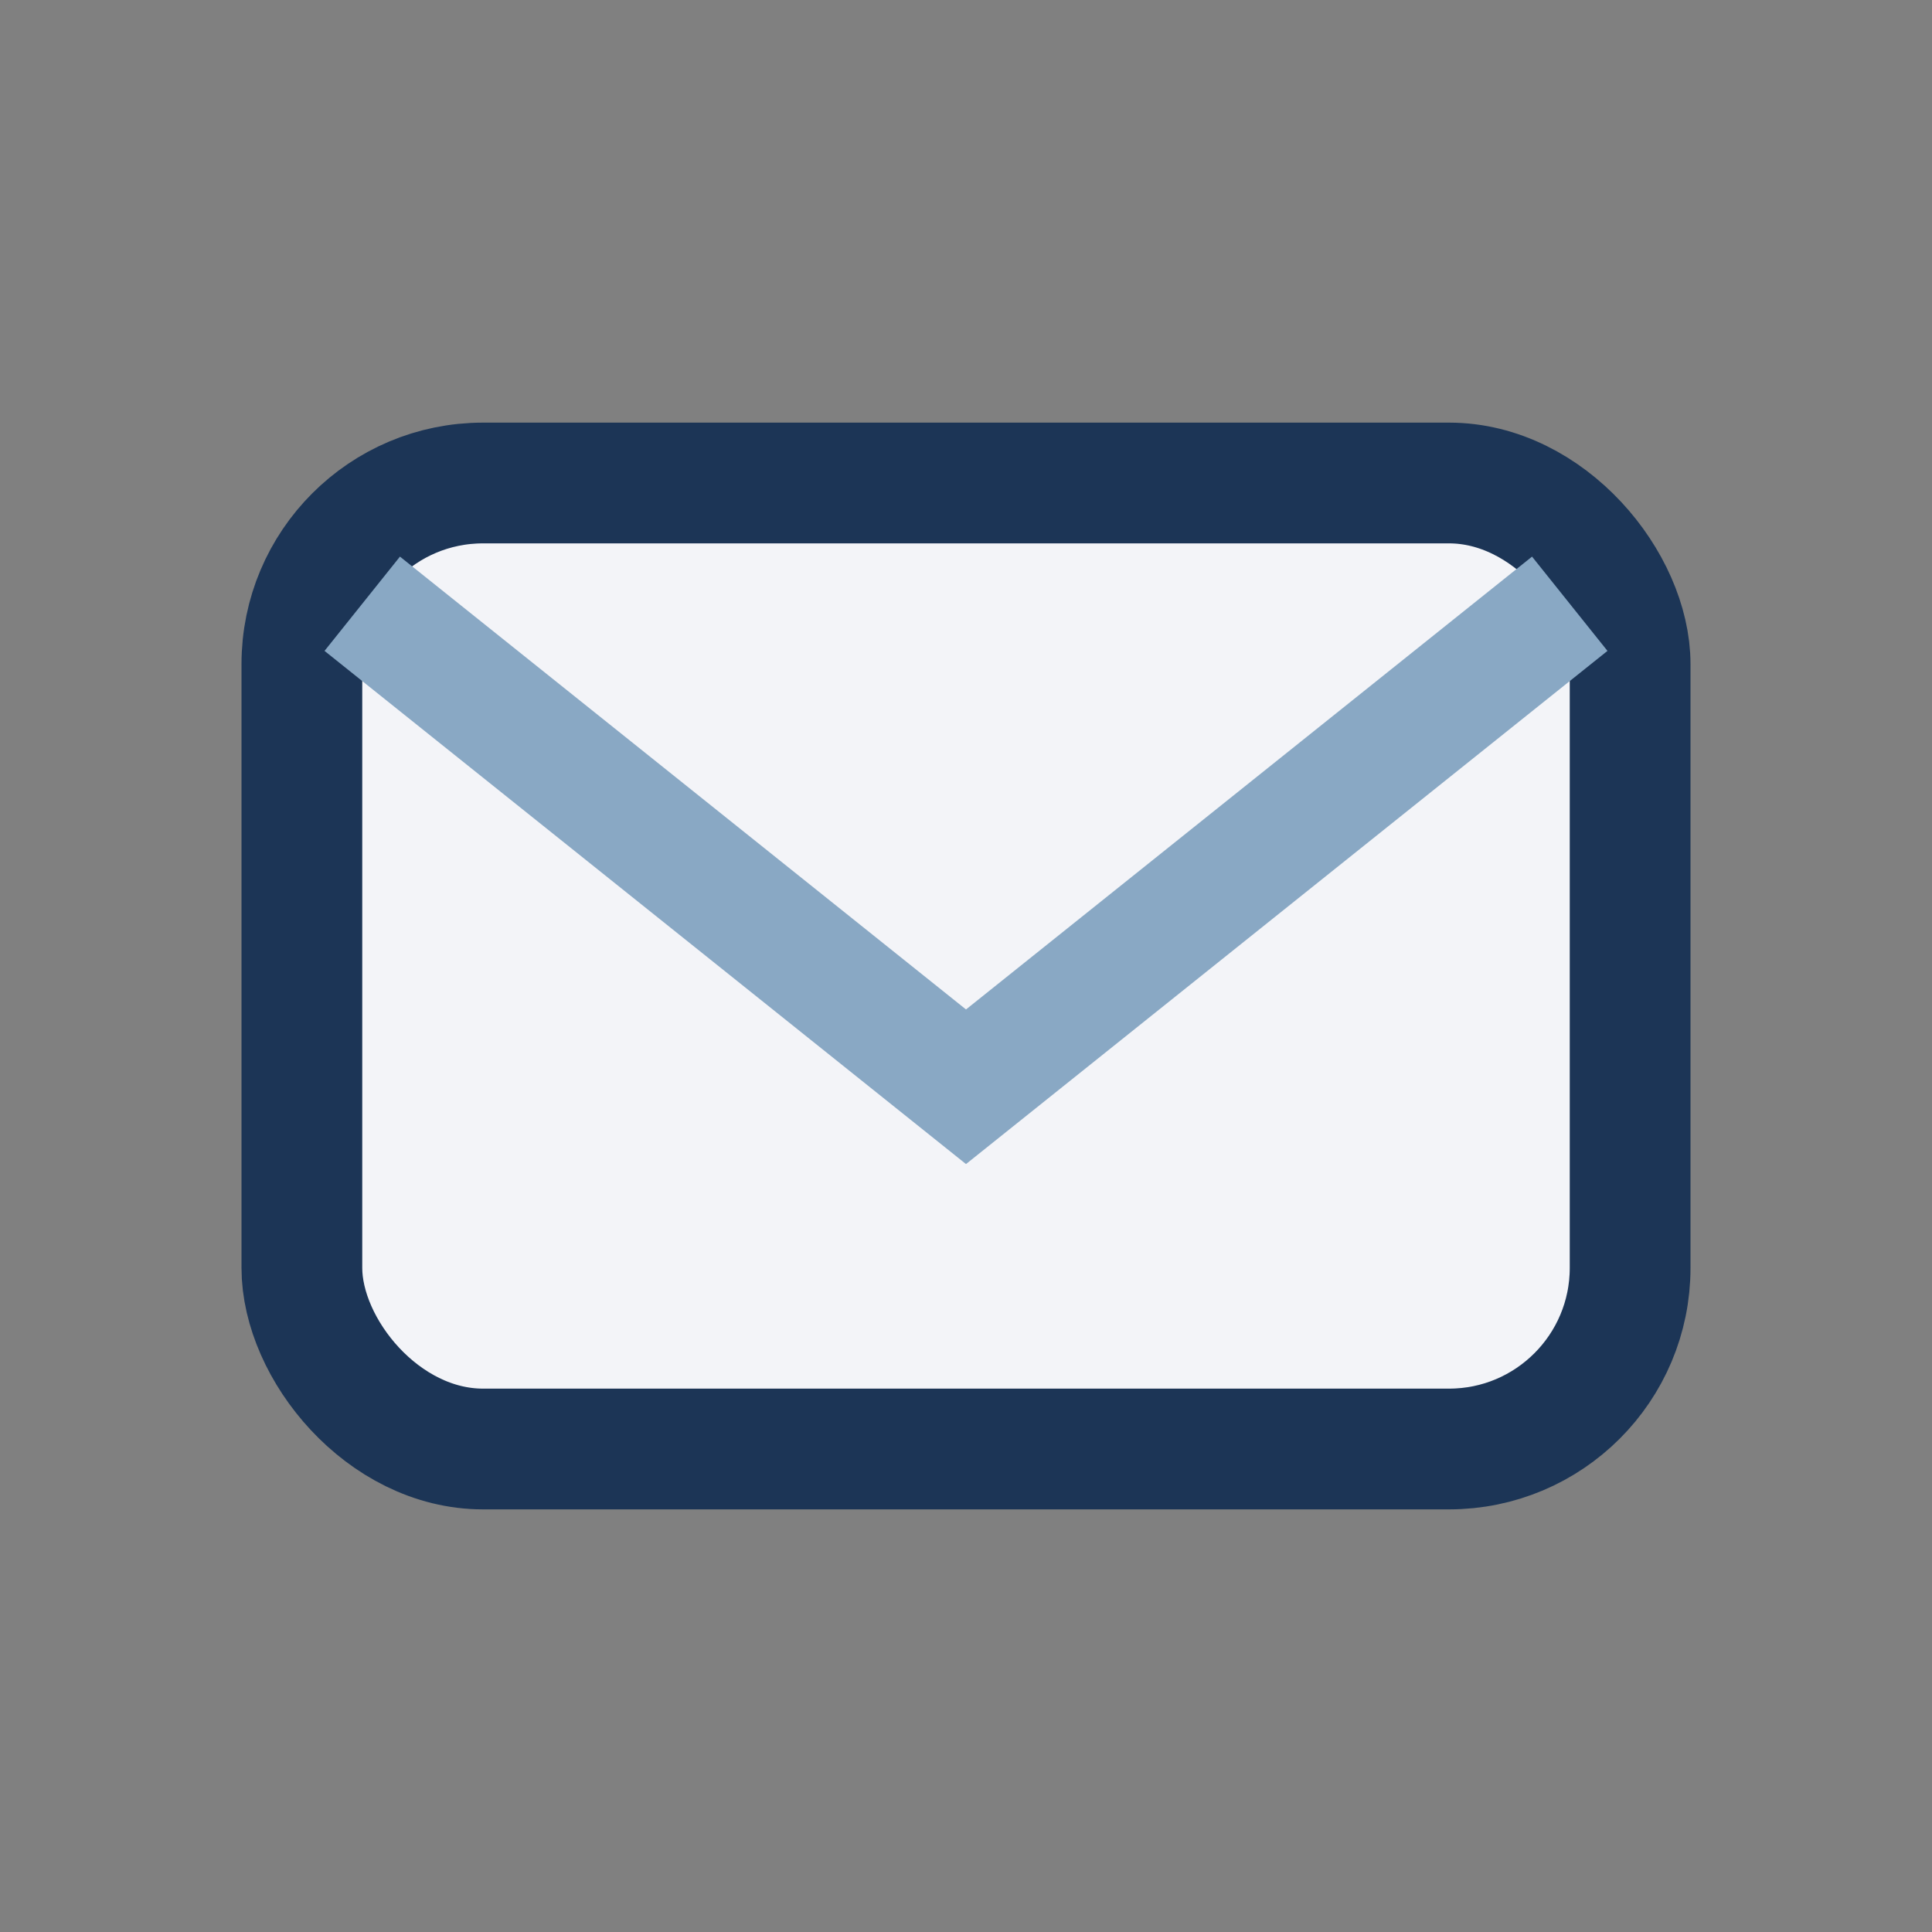
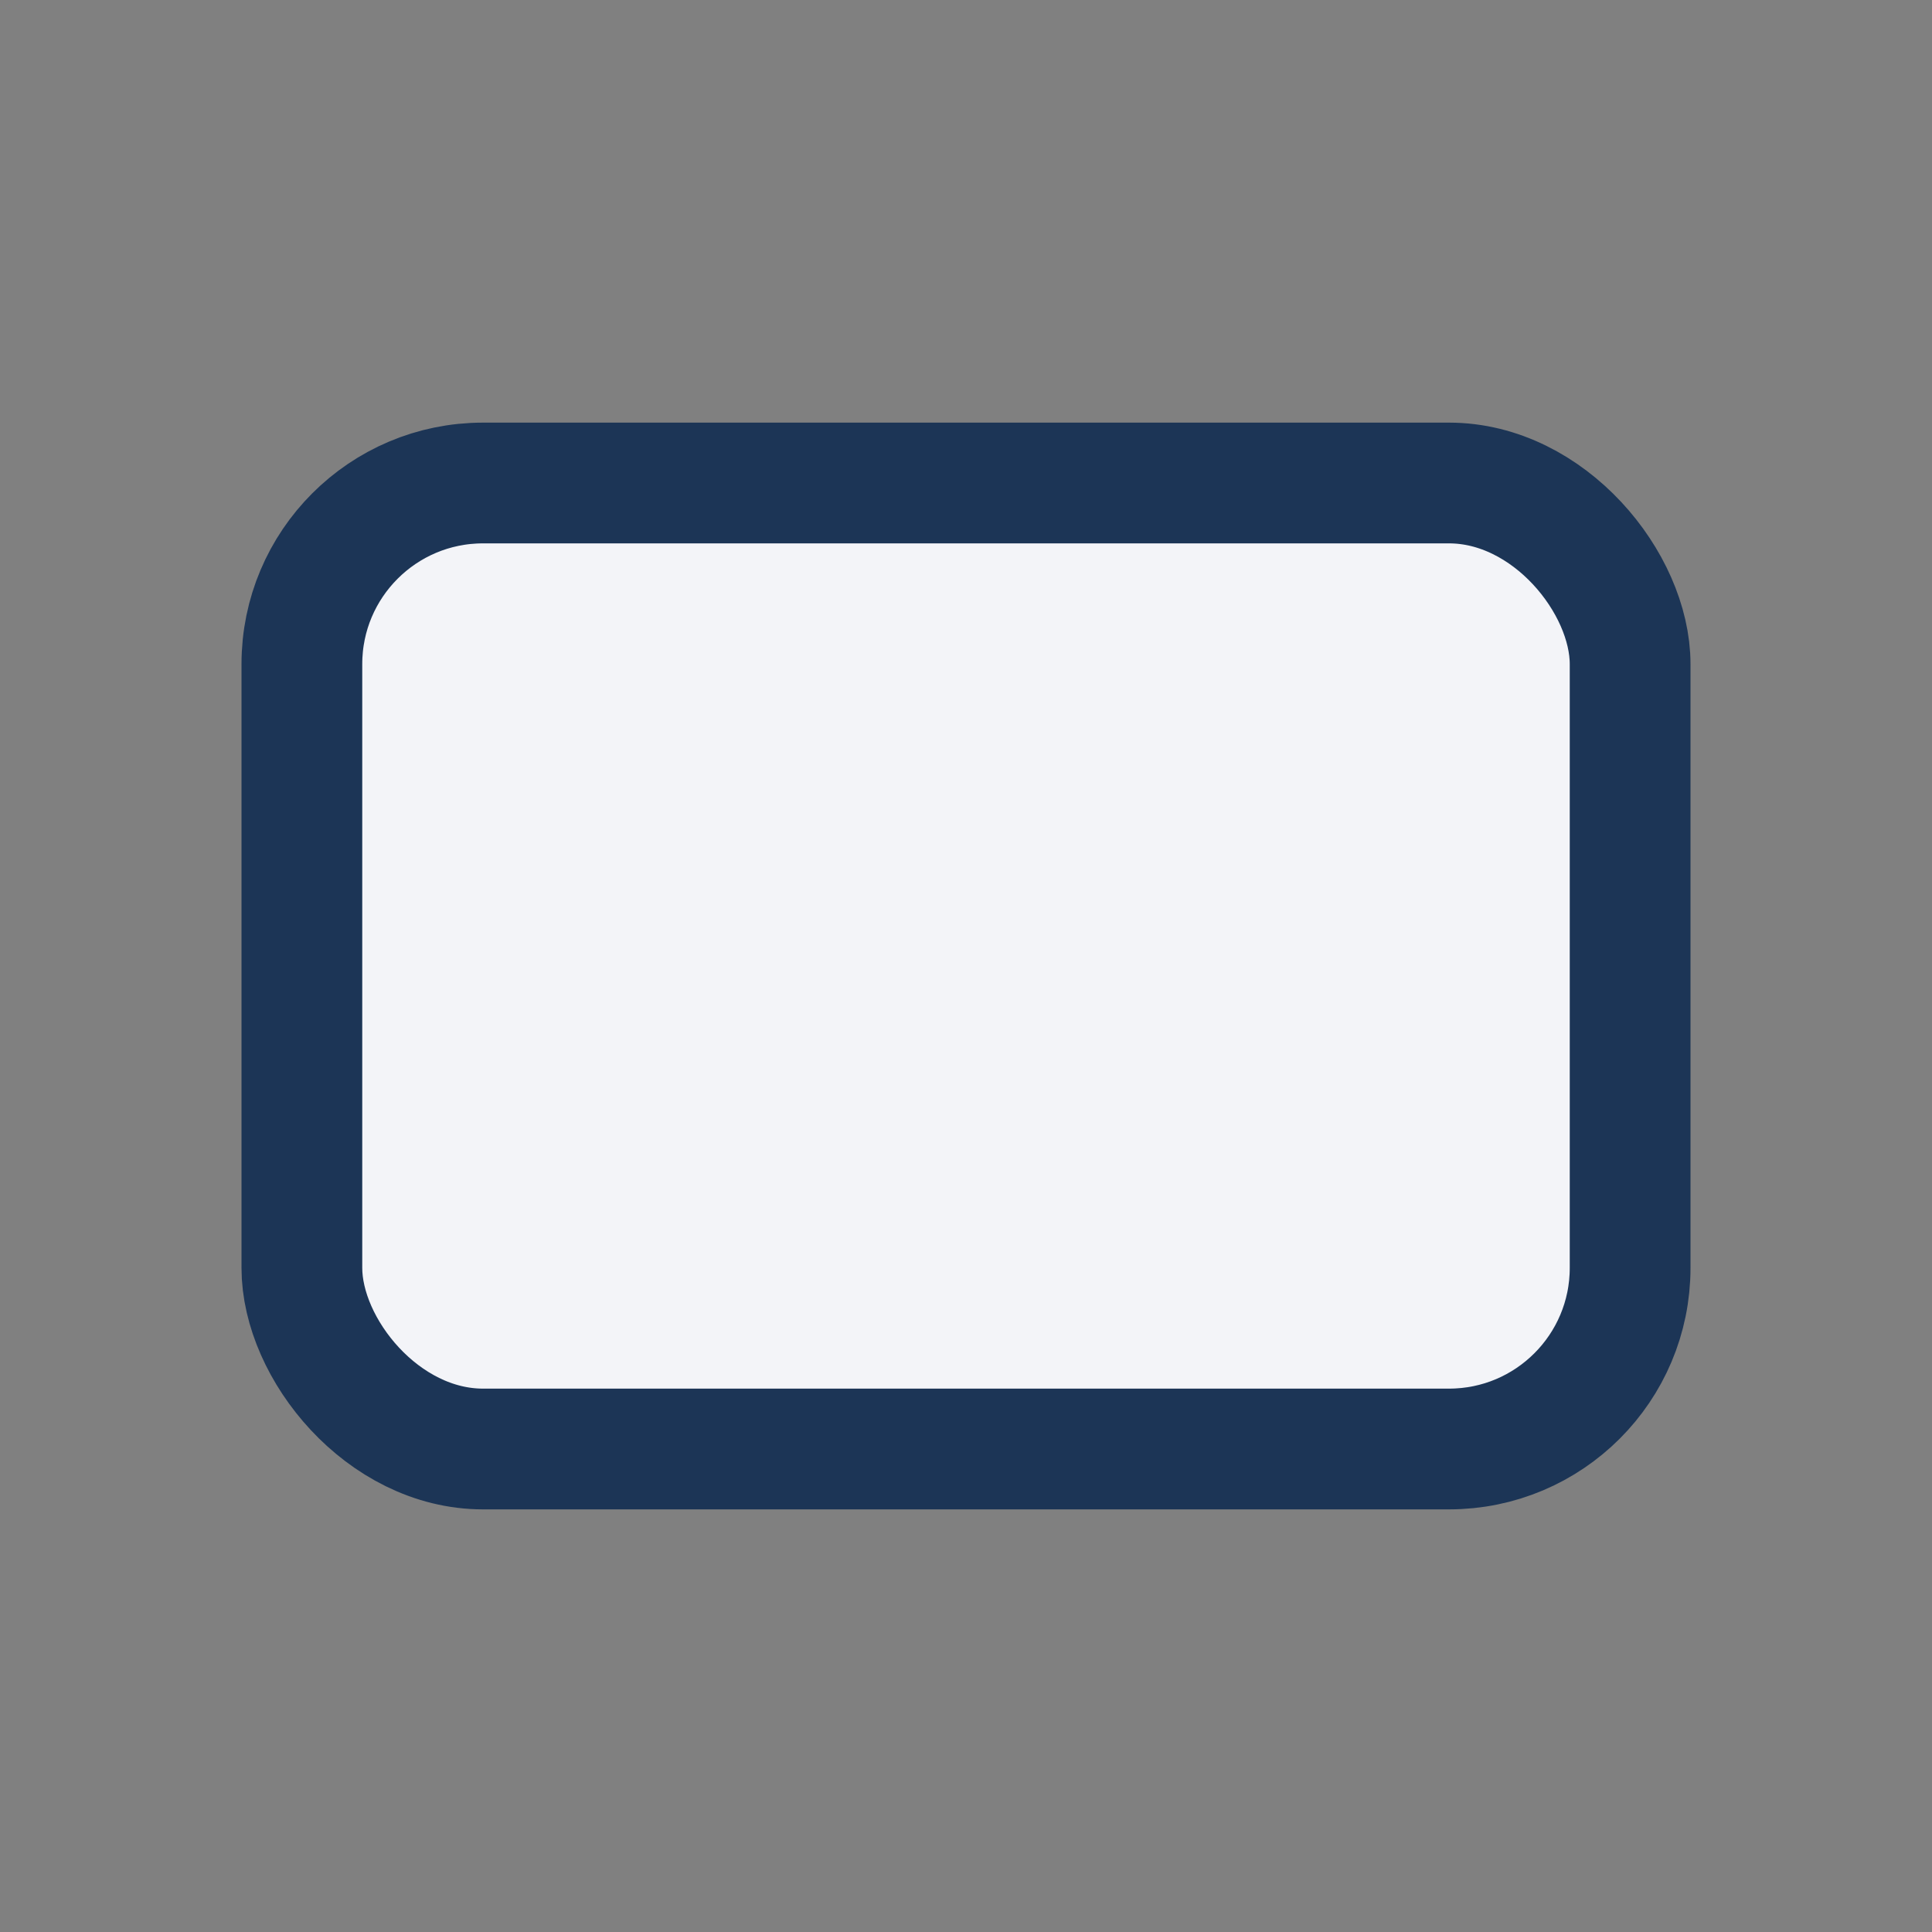
<svg xmlns="http://www.w3.org/2000/svg" width="32" height="32" viewBox="0 0 32 32">
  <rect x="0" y="0" width="32" height="32" fill="#808080" stroke="none" />
  <rect x="5" y="8" width="22" height="16" rx="3" fill="#F3F4F8" stroke="#1C3556" stroke-width="2" />
-   <path d="M6 10l10 8 10-8" stroke="#89A8C4" stroke-width="2" fill="none" />
</svg>